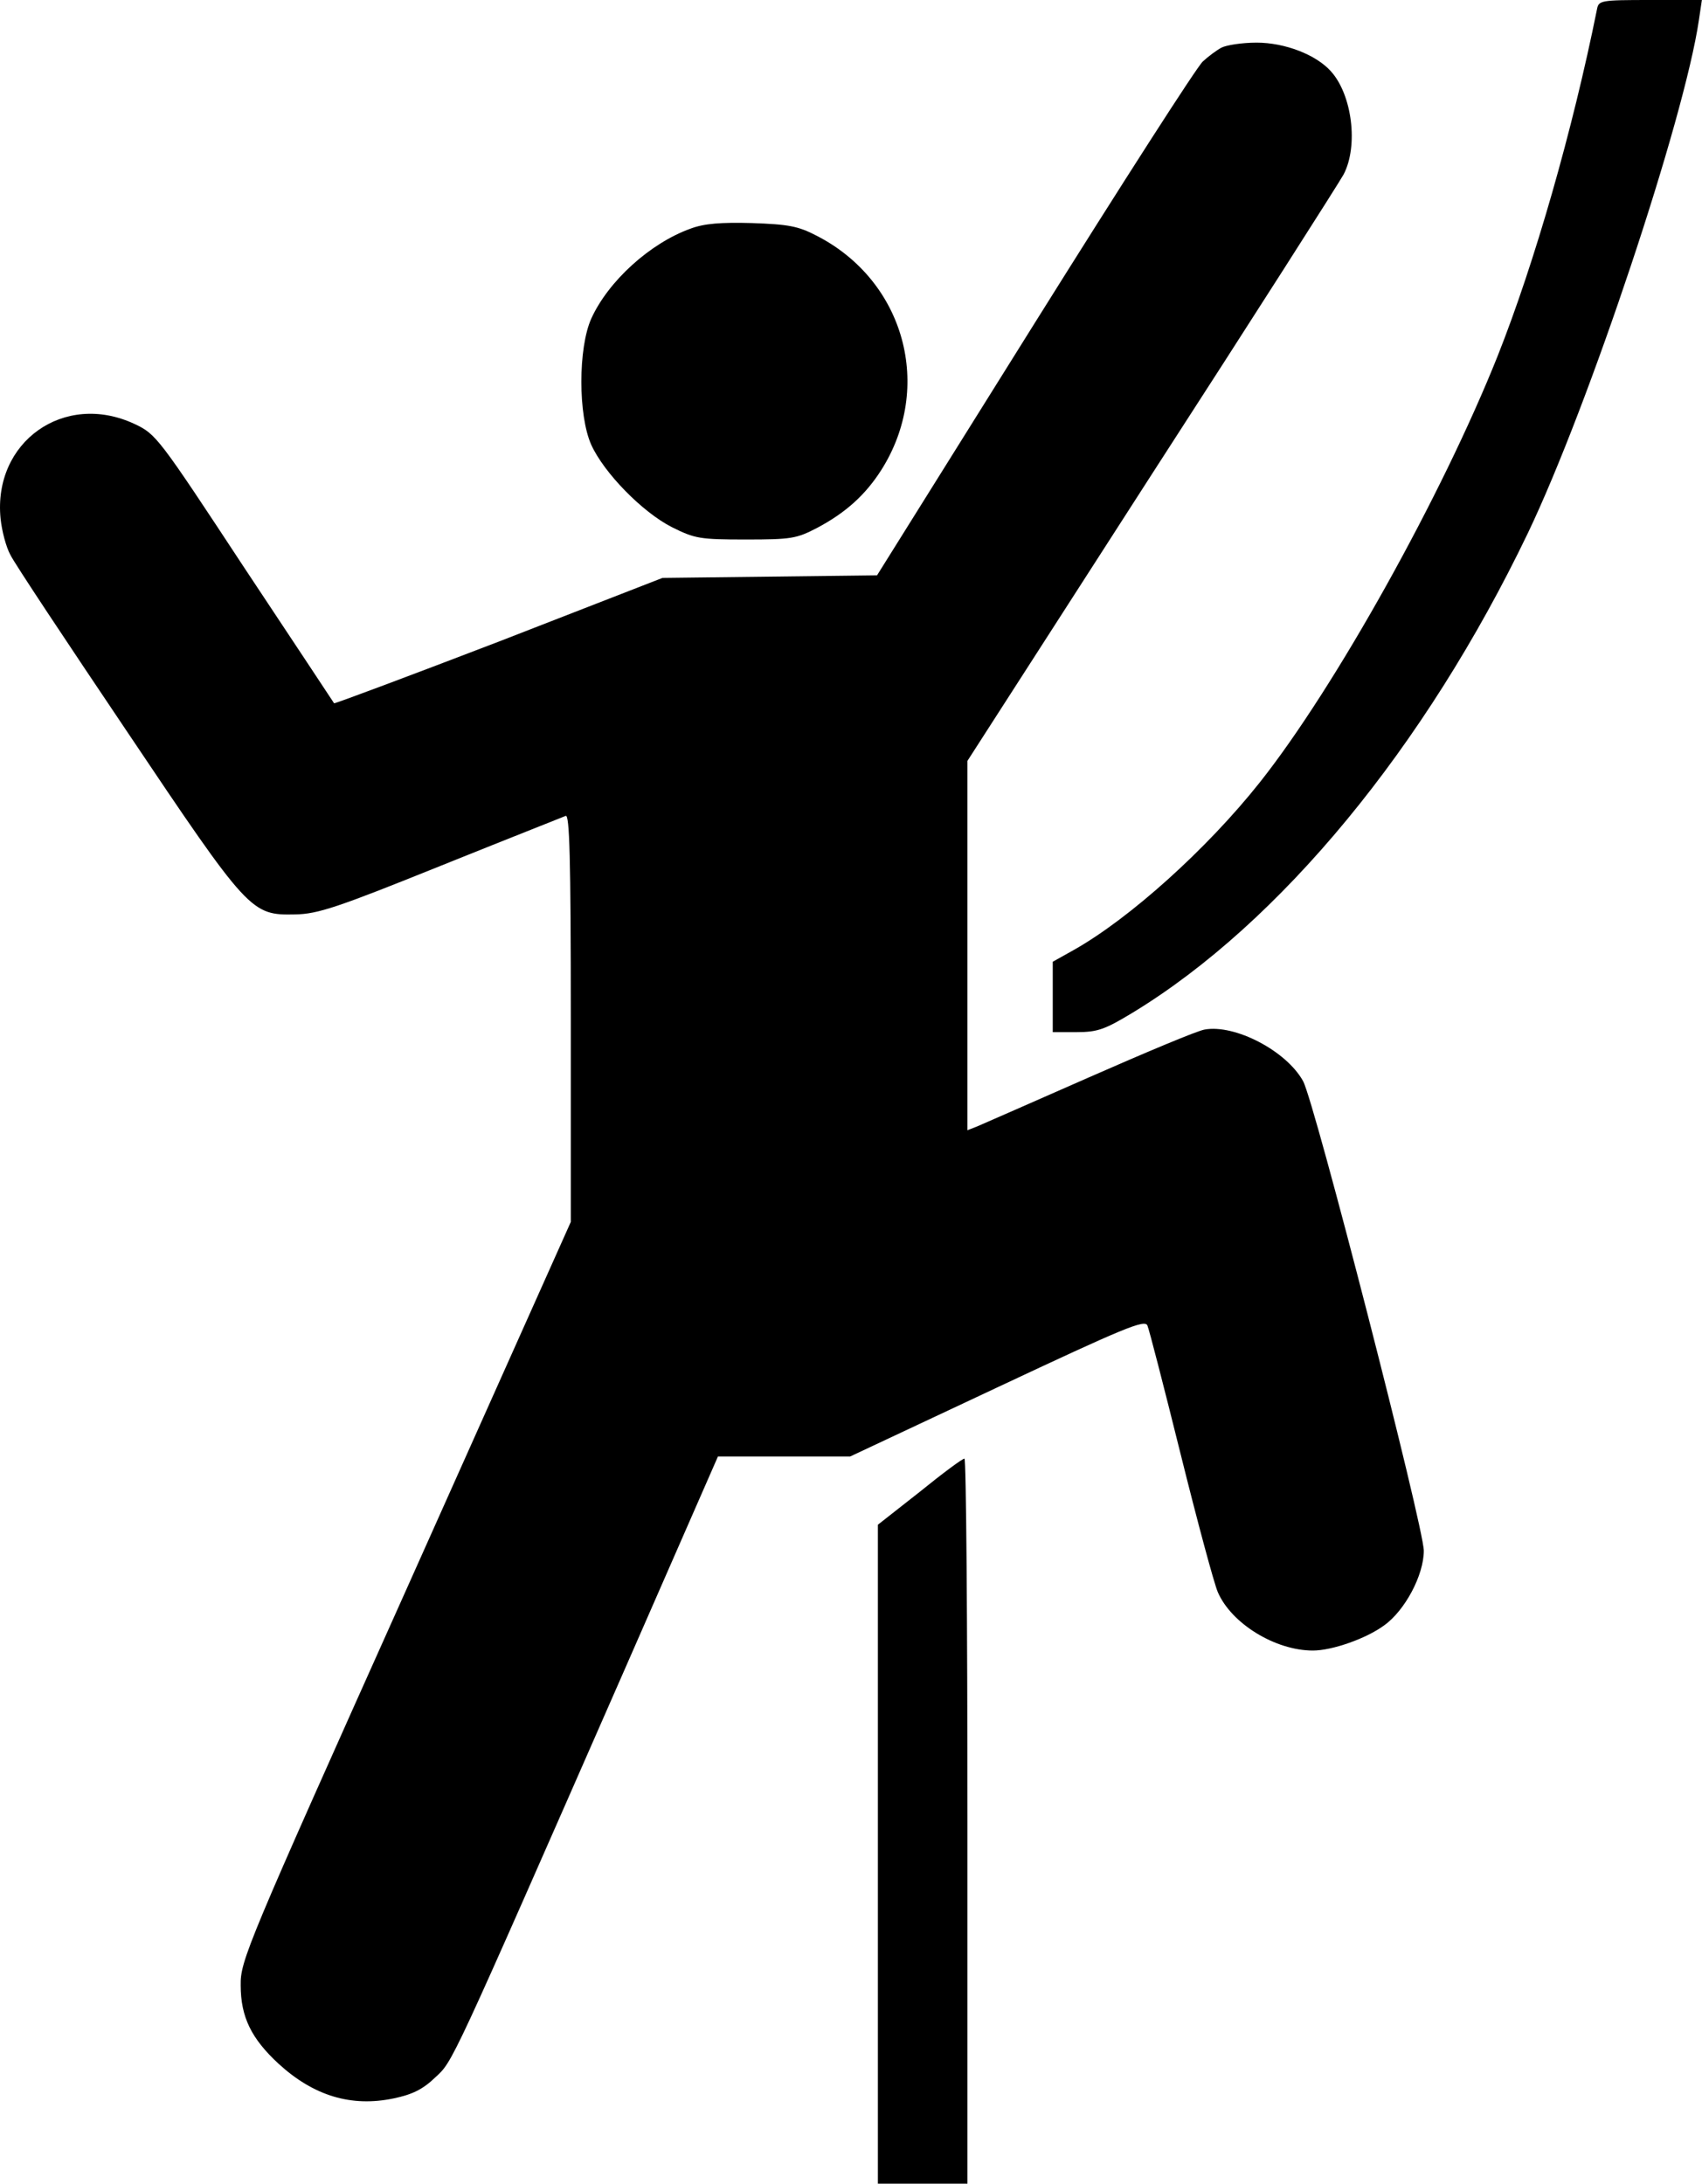
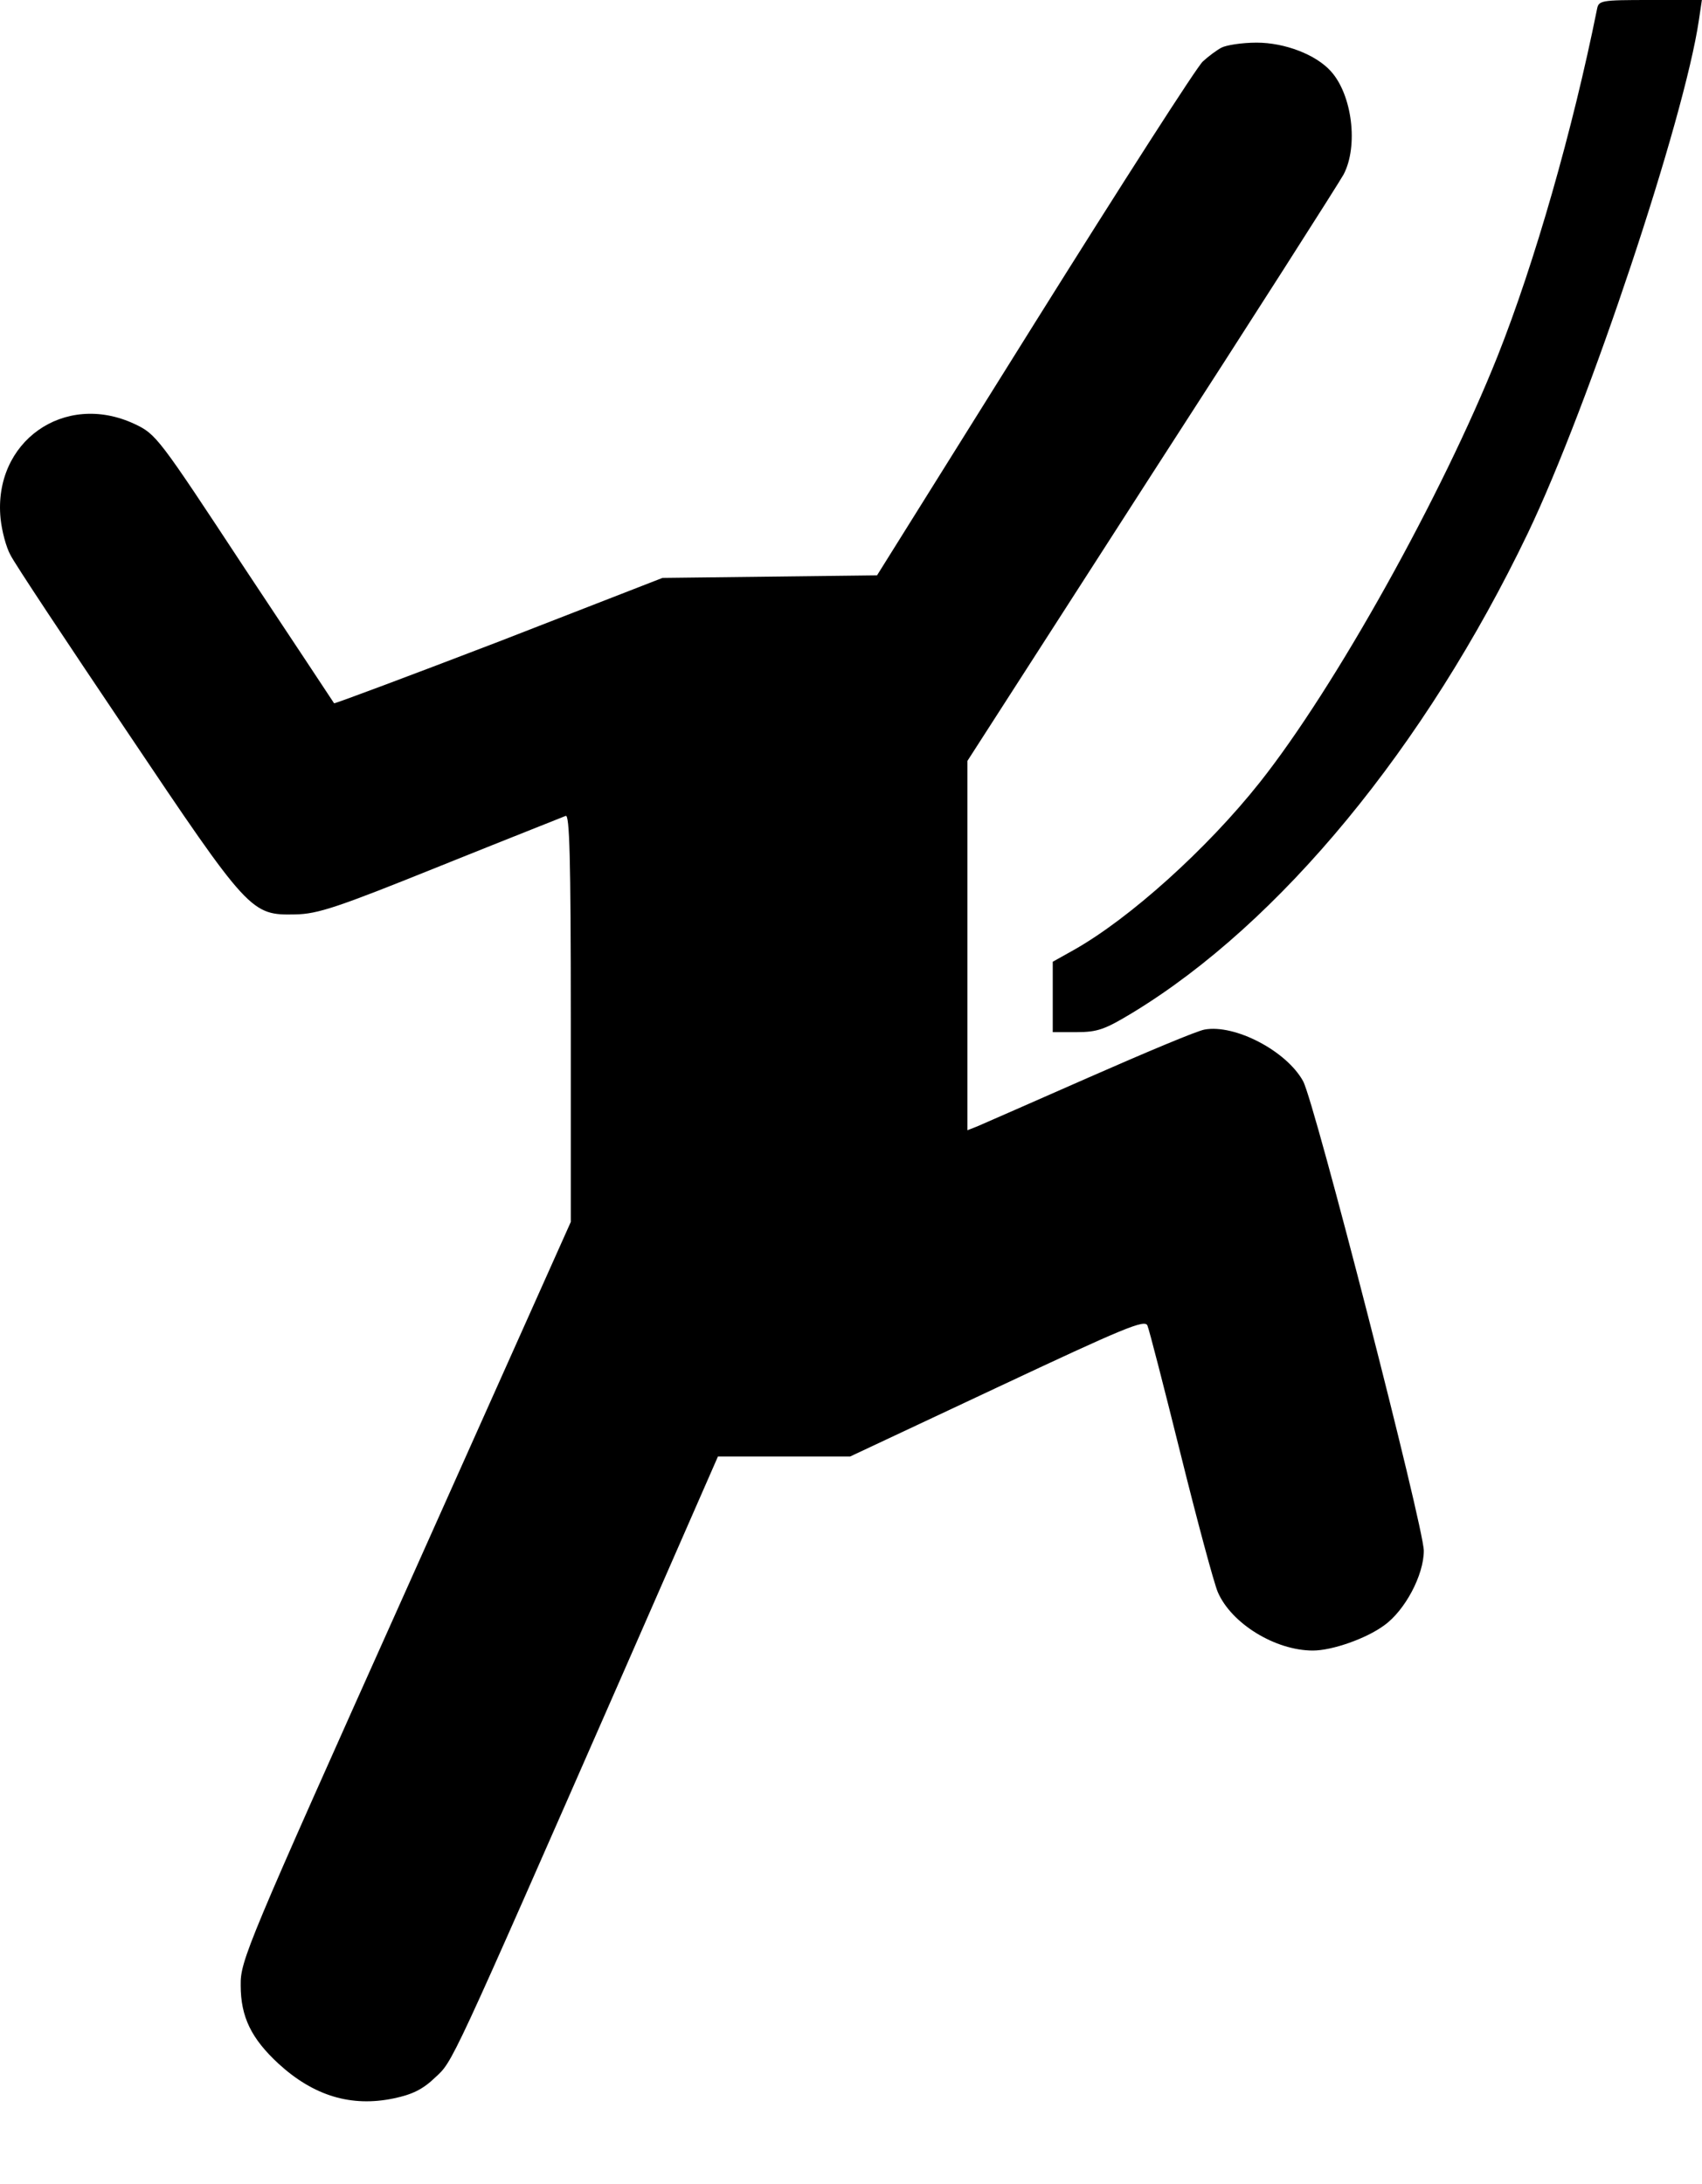
<svg xmlns="http://www.w3.org/2000/svg" version="1.0" width="399.062pt" height="512pt" viewBox="0 0 399.062 512" preserveAspectRatio="xMidYMid meet">
  <g transform="translate(-61.165,512) scale(0.1,-0.1)" fill="#000000" stroke="none">
    <path d="M4356 5098 c-57 -283 -146 -594 -233 -813 -130 -326 -381 -777 -558 -1000 -123 -155 -304 -318 -435 -392 l-50 -28 0 -82 0 -83 56 0 c49 0 66 6 132 46 345 210 685 622 926 1124 143 299 367 971 401 1203 l7 47 -121 0 c-117 0 -121 -1 -125 -22z" />
    <path d="M3475 5008 c-11 -6 -30 -20 -43 -32 -13 -11 -190 -287 -394 -613 l-370 -592 -252 -3 -251 -3 -383 -149 c-211 -81 -385 -146 -387 -145 -1 2 -96 145 -210 317 -202 307 -207 314 -258 338 -165 77 -332 -42 -314 -222 3 -29 13 -67 23 -85 9 -19 132 -204 272 -412 288 -429 292 -433 396 -431 53 1 98 16 341 114 154 62 286 114 293 117 9 4 12 -95 12 -474 l0 -478 -387 -865 c-373 -832 -388 -867 -387 -925 0 -74 25 -125 89 -184 82 -75 170 -102 270 -81 43 9 68 21 97 49 42 39 31 15 444 956 l219 500 155 0 155 0 345 162 c298 140 346 160 352 145 4 -9 39 -145 78 -302 39 -157 78 -302 87 -323 32 -74 135 -137 223 -137 45 0 125 28 167 59 49 35 93 118 93 175 0 55 -256 1052 -283 1101 -39 71 -160 134 -231 121 -18 -3 -139 -54 -271 -112 -132 -58 -250 -110 -262 -115 l-23 -9 0 433 0 433 431 670 c238 368 440 685 451 705 35 67 20 187 -30 242 -35 39 -108 67 -174 67 -35 0 -72 -6 -83 -12z" />
-     <path d="M2231 4584 c-95 -34 -193 -123 -233 -211 -31 -69 -31 -227 0 -296 30 -66 120 -158 189 -193 54 -27 66 -29 173 -29 106 0 119 2 167 27 68 36 114 78 151 136 123 194 55 443 -151 549 -44 23 -67 27 -152 30 -73 2 -112 -1 -144 -13z" />
-     <path d="M2768 1622 l-98 -77 0 -772 0 -773 105 0 105 0 0 850 c0 468 -3 850 -7 850 -5 0 -52 -35 -105 -78z" />
  </g>
</svg>